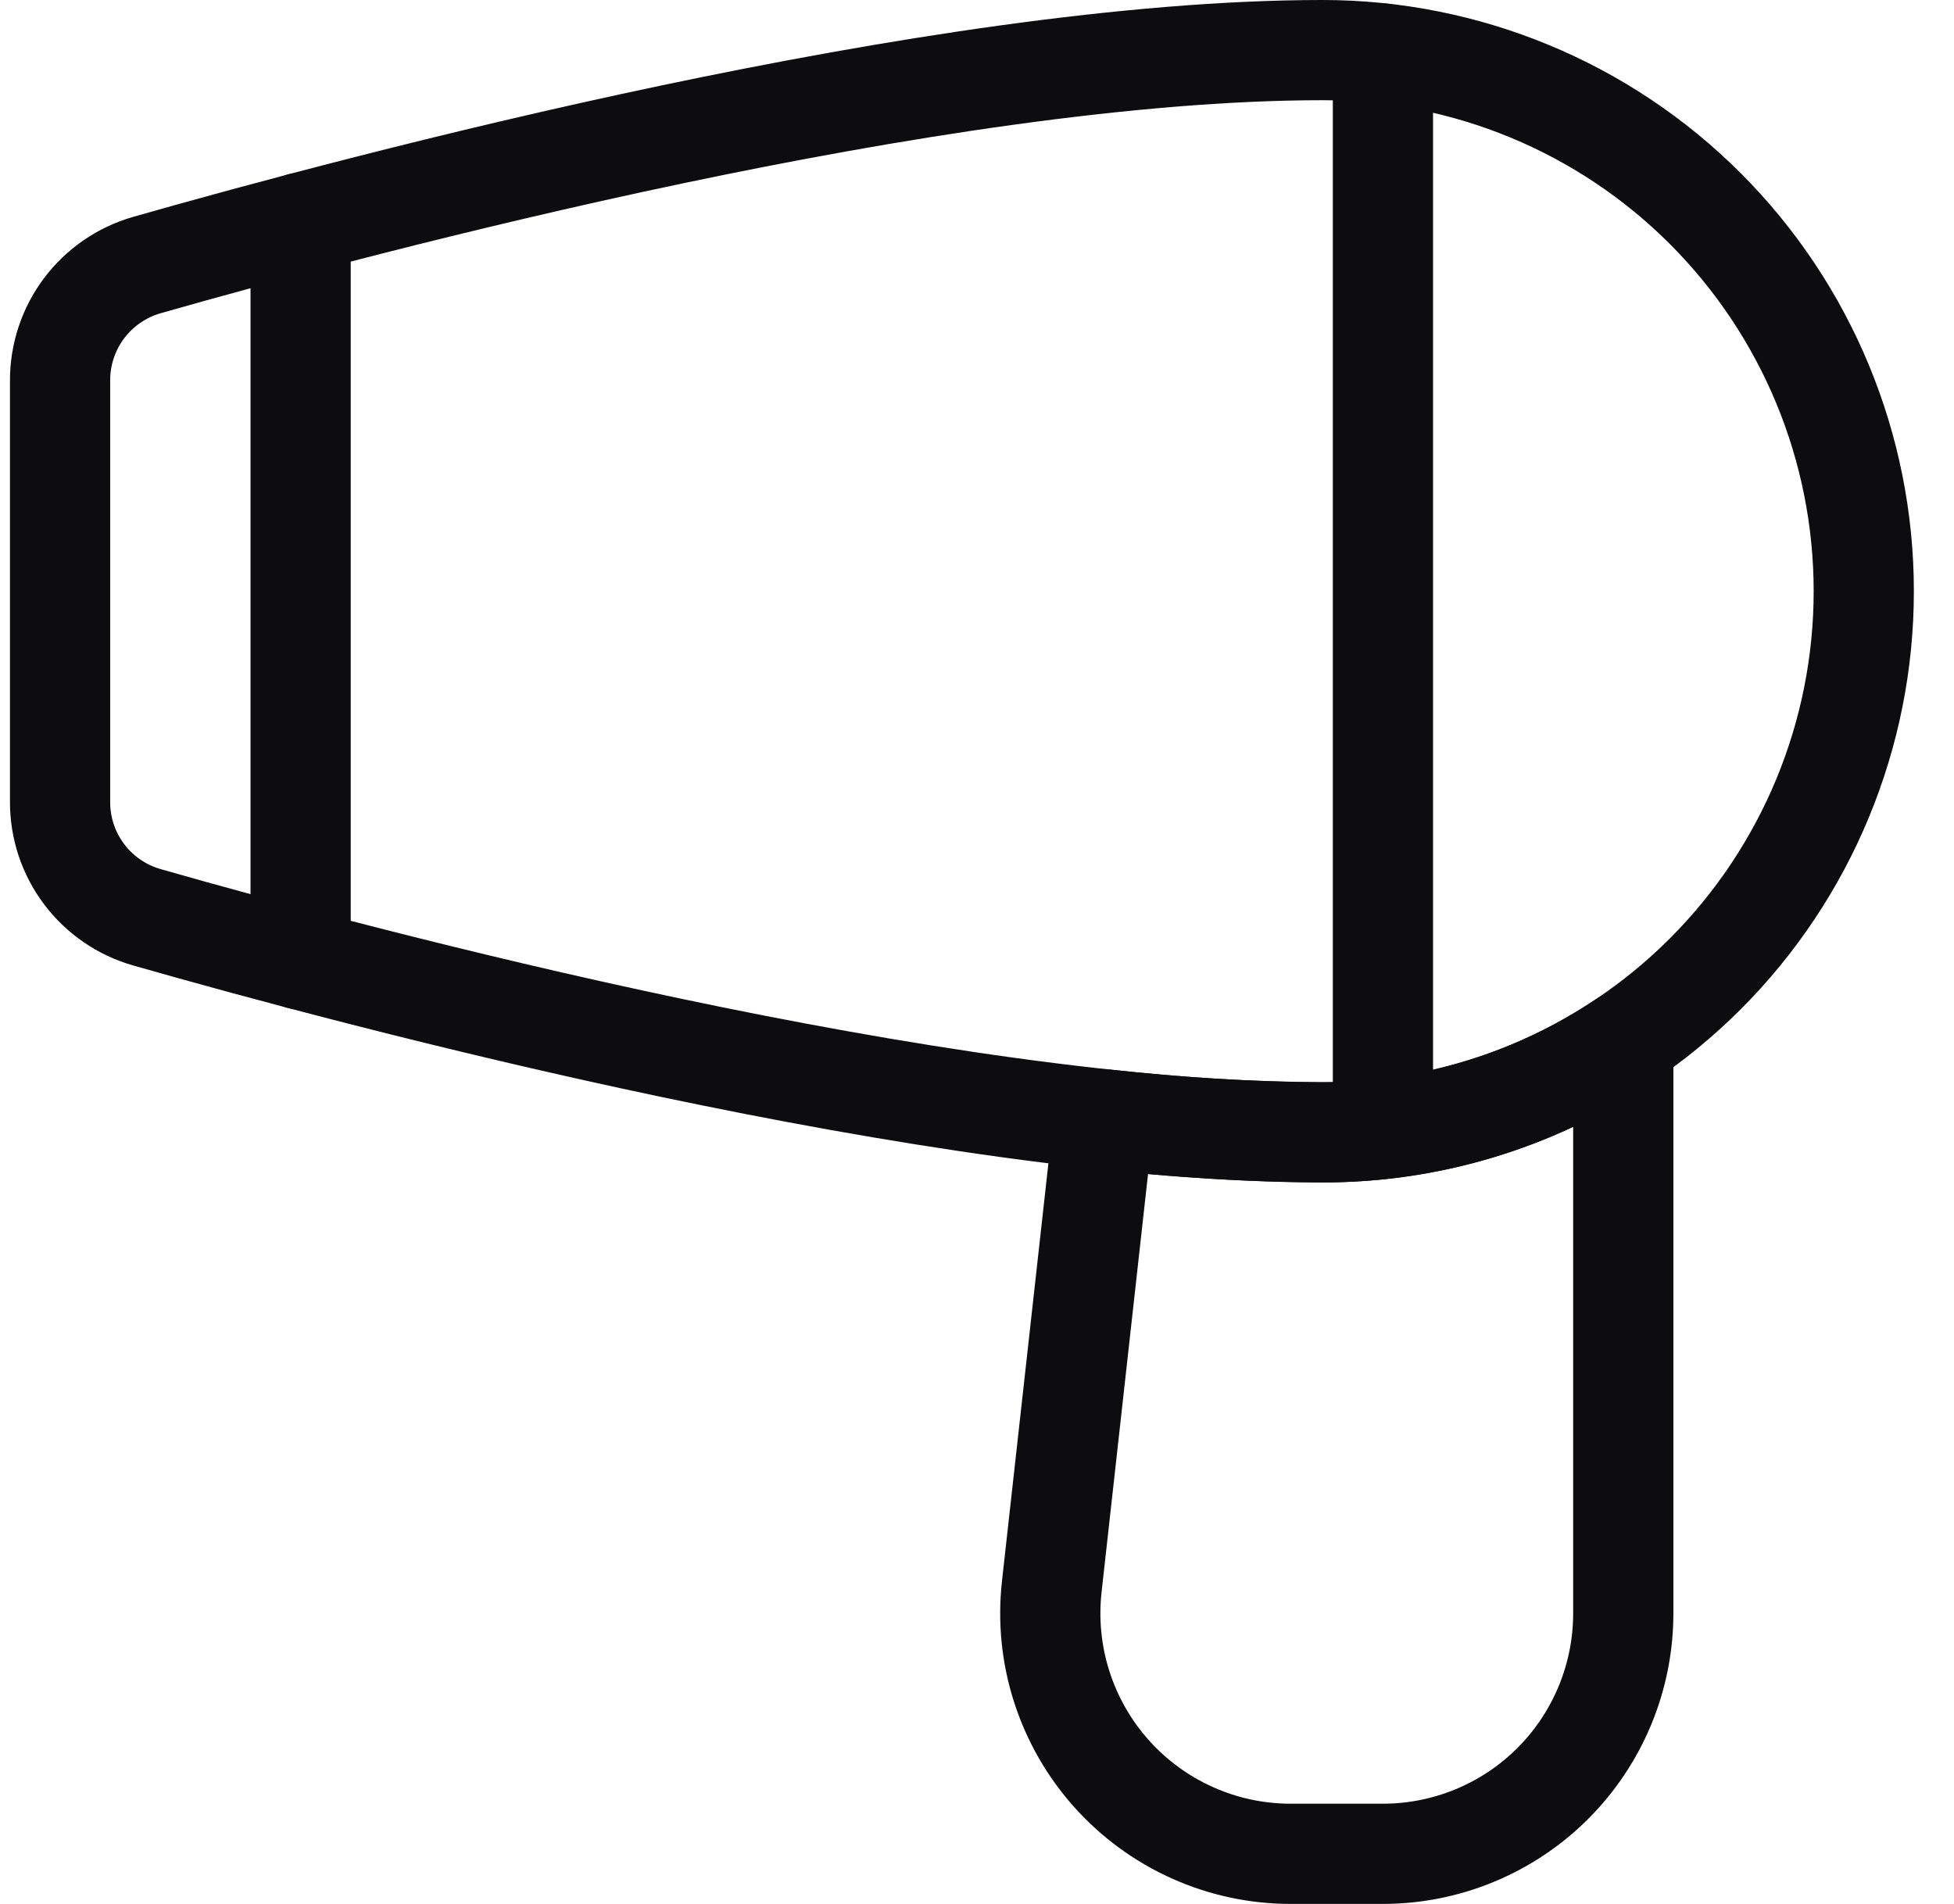
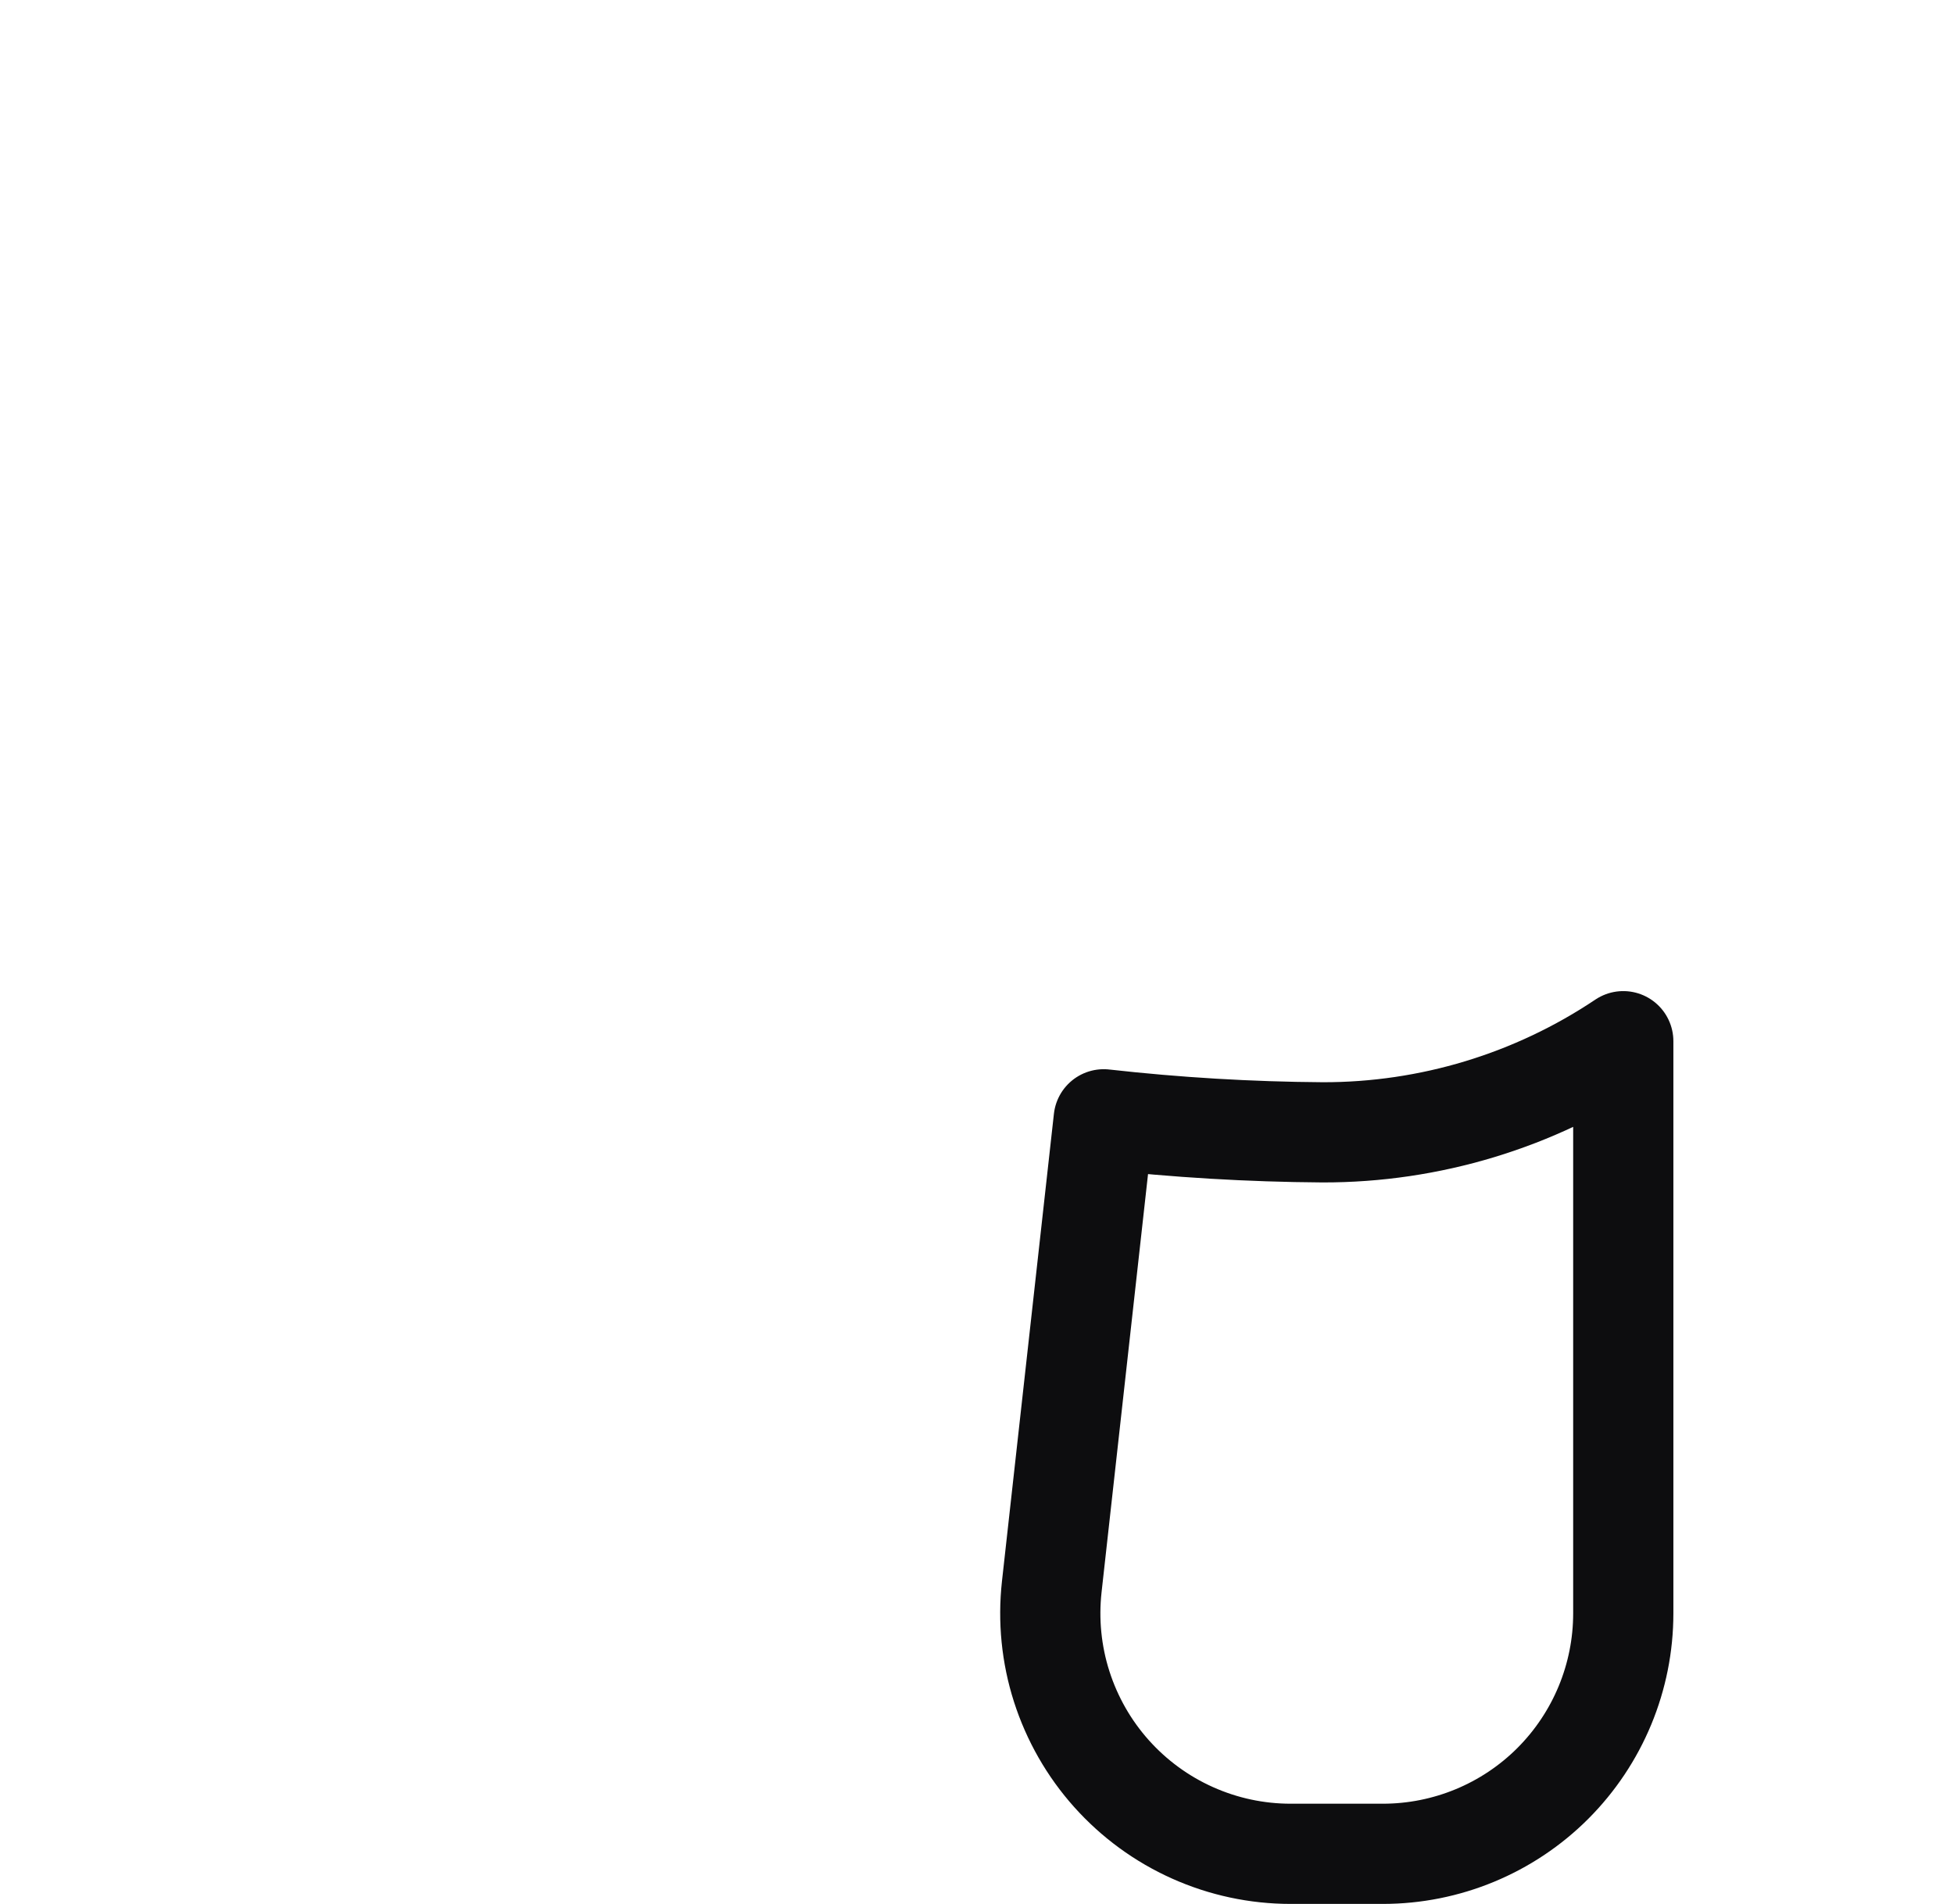
<svg xmlns="http://www.w3.org/2000/svg" width="39" height="38" viewBox="0 0 39 38" fill="none">
-   <path d="M1.199 16.003C1.197 16.523 1.365 17.03 1.677 17.445C1.989 17.861 2.429 18.164 2.929 18.307C7.249 19.542 18.738 22.6 26.399 22.6C29.264 22.6 32.011 21.462 34.036 19.437C36.061 17.411 37.199 14.664 37.199 11.8C37.199 8.936 36.061 6.189 34.036 4.163C32.011 2.138 29.264 1 26.399 1C18.738 1 7.254 4.058 2.929 5.291C2.429 5.435 1.99 5.738 1.677 6.154C1.365 6.57 1.197 7.077 1.199 7.597V16.003Z" stroke="#0D0D0F" stroke-width="2" stroke-linecap="round" stroke-linejoin="round" />
-   <path d="M27.602 1.07V22.529" stroke="#0D0D0F" stroke-width="2" stroke-linecap="round" stroke-linejoin="round" />
  <path d="M26.399 22.6C24.939 22.59 23.48 22.503 22.029 22.34L20.992 31.671C20.918 32.341 20.985 33.02 21.191 33.663C21.397 34.305 21.735 34.897 22.185 35.4C22.635 35.903 23.186 36.306 23.801 36.581C24.417 36.857 25.084 37 25.759 37H27.599C28.872 37 30.093 36.495 30.993 35.595C31.893 34.694 32.399 33.474 32.399 32.2V20.781C30.624 21.971 28.535 22.604 26.399 22.6Z" stroke="#0D0D0F" stroke-width="2" stroke-linecap="round" stroke-linejoin="round" />
-   <path d="M6 4.449V19.15" stroke="#0D0D0F" stroke-width="2" stroke-linecap="round" stroke-linejoin="round" />
</svg>